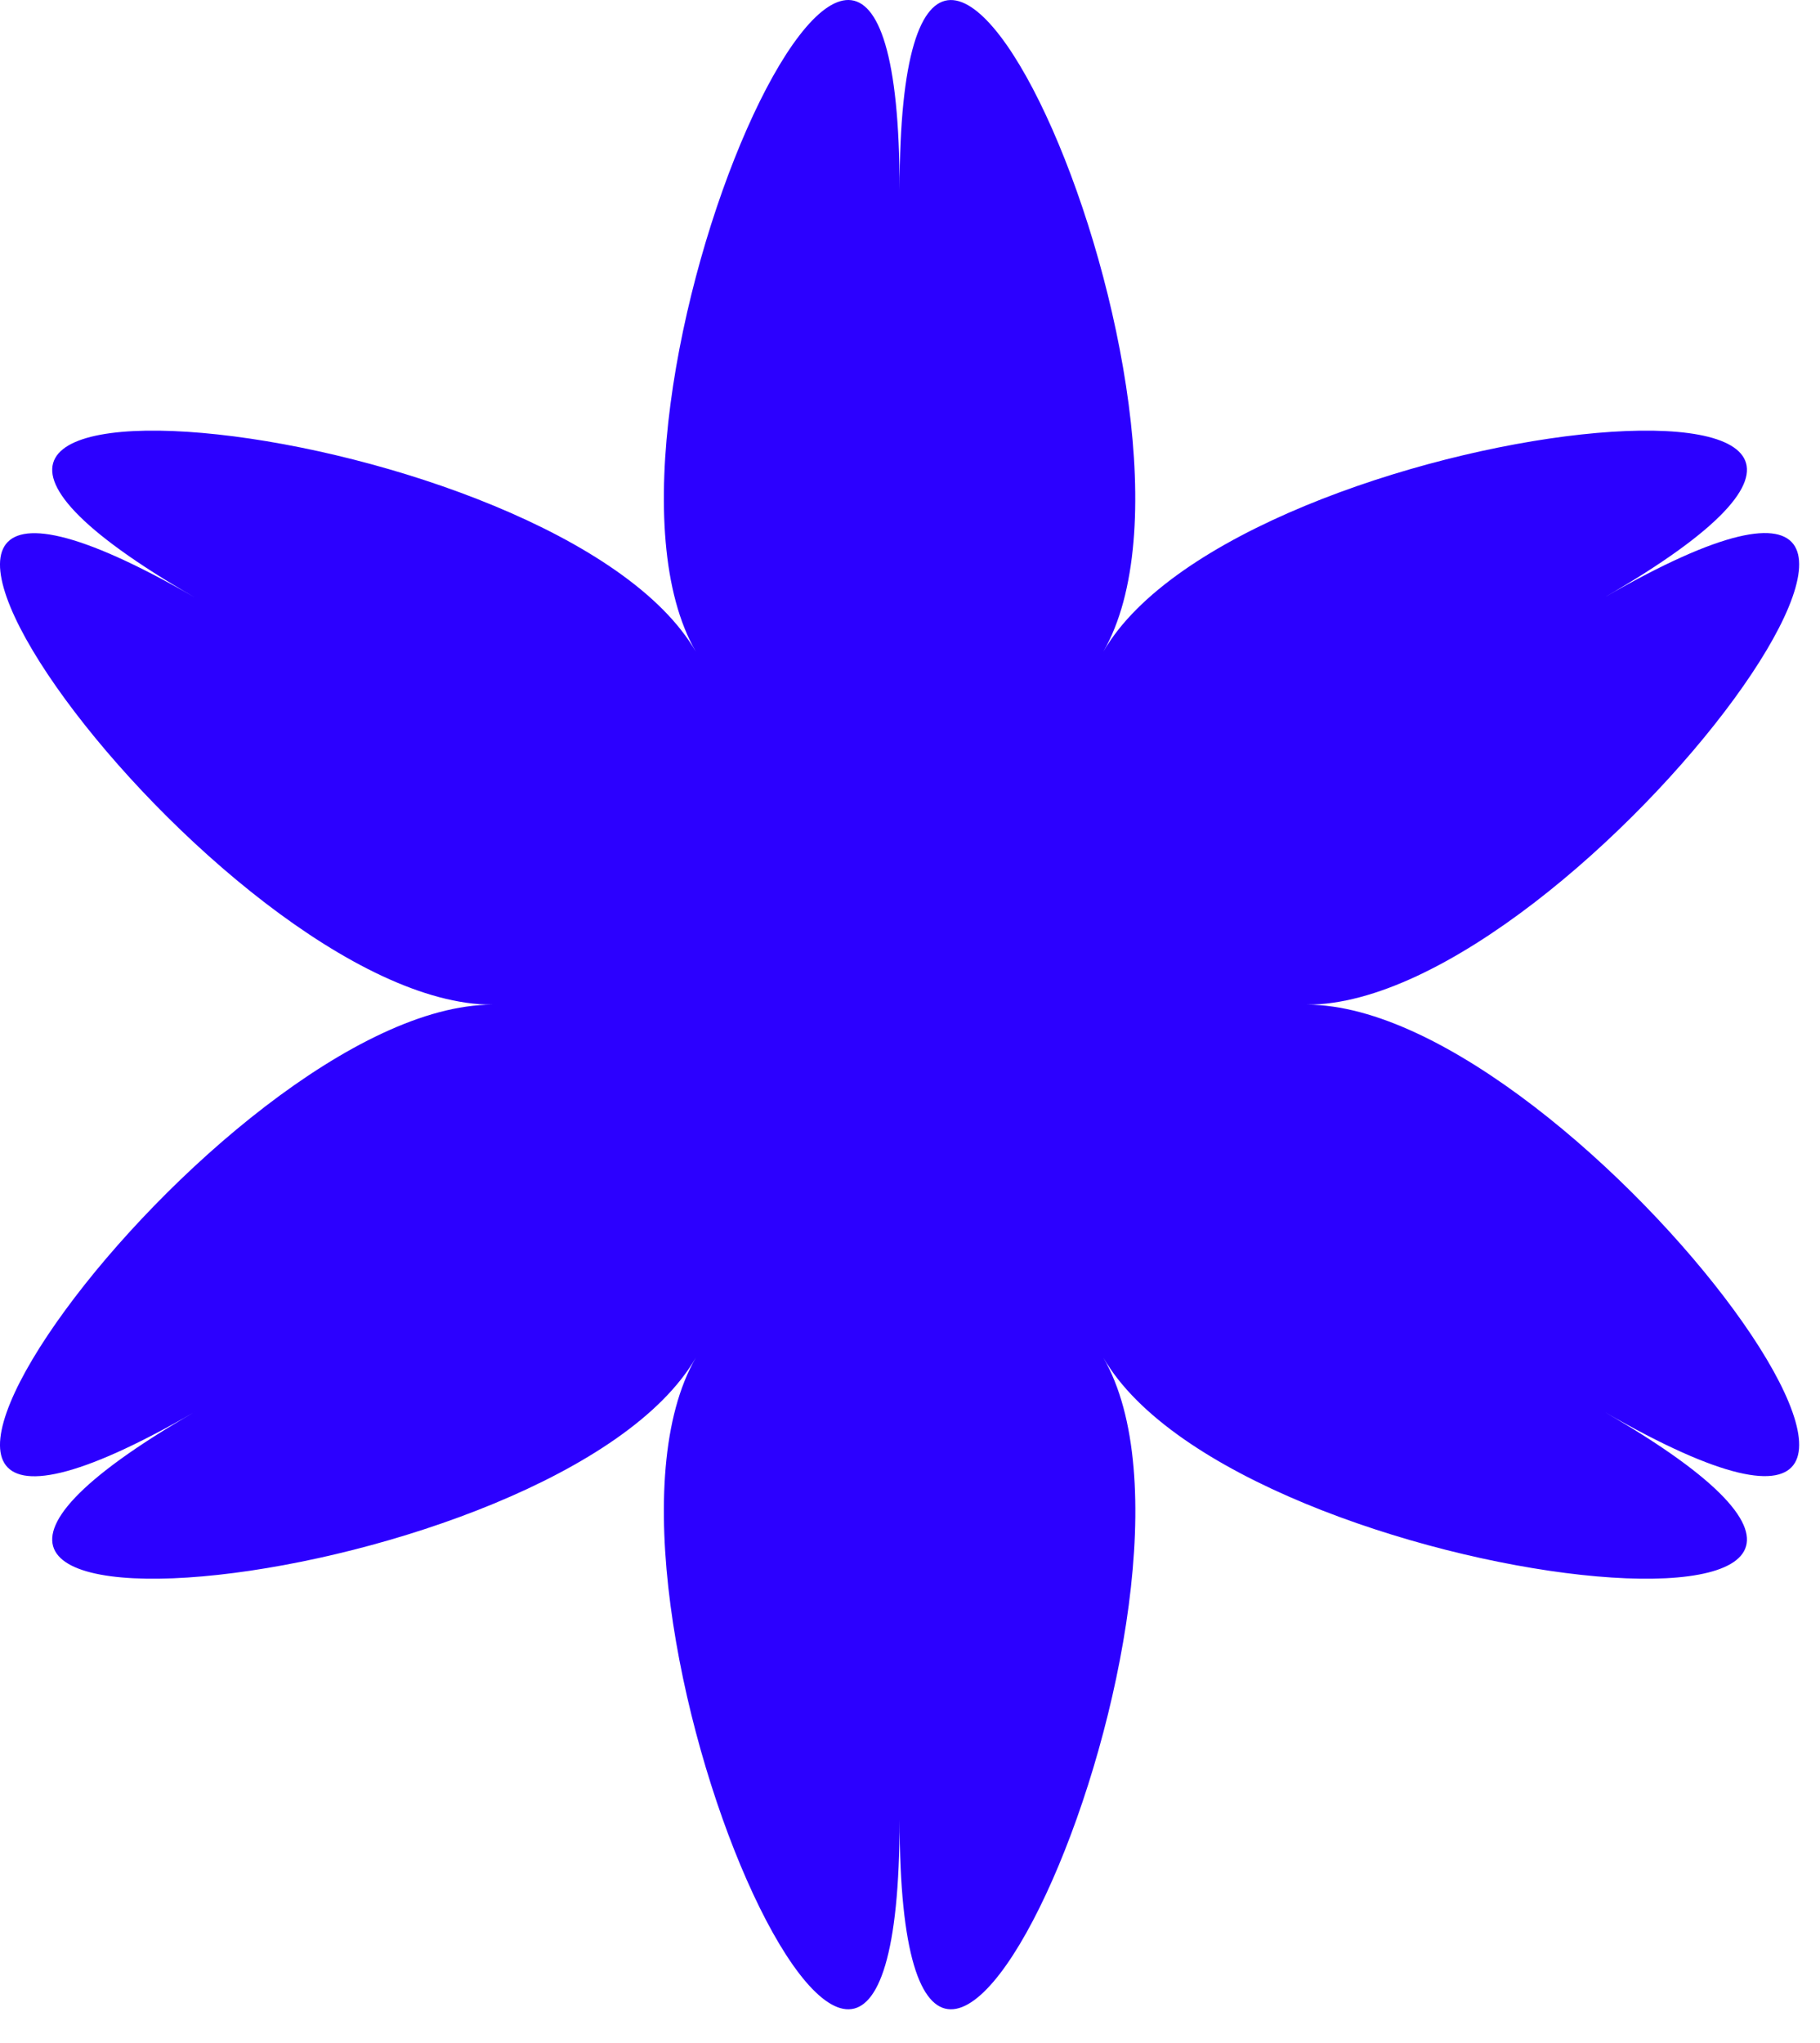
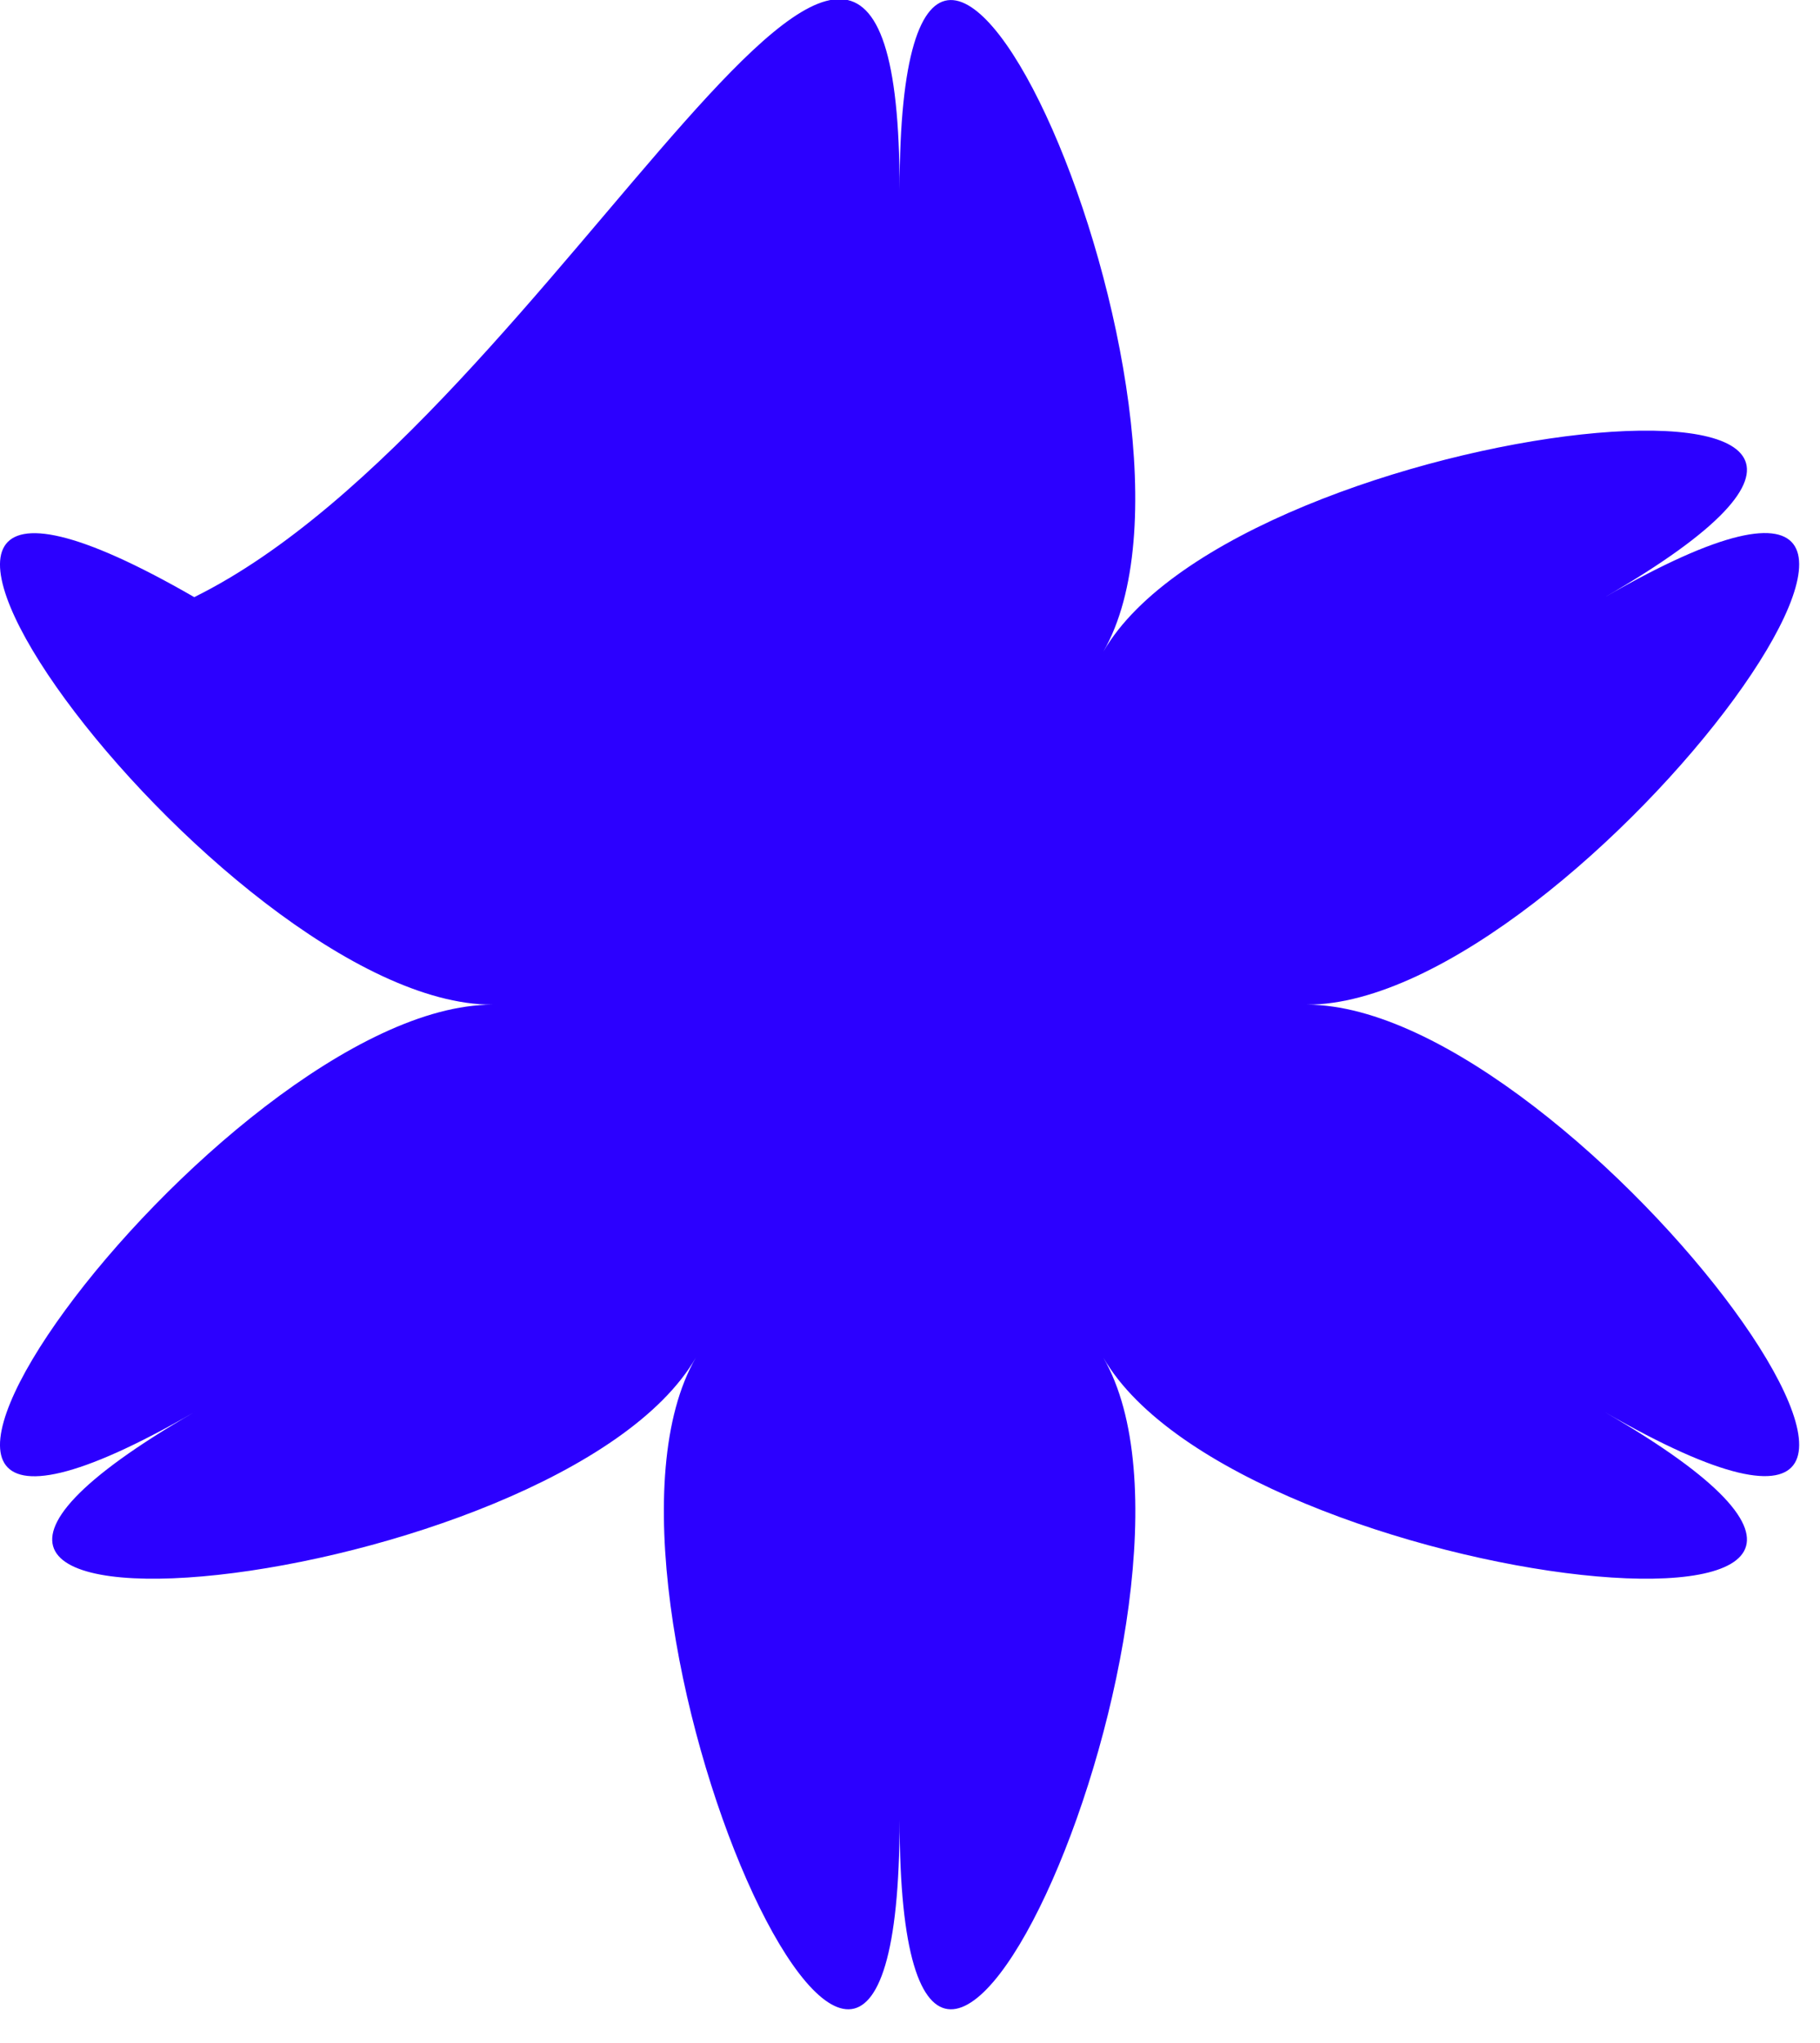
<svg xmlns="http://www.w3.org/2000/svg" width="49" height="55" viewBox="0 0 49 55" fill="none">
-   <path d="M24.22 5.114C24.22 -9.5 33.351 11.216 29.705 17.543C33.358 11.216 55.867 8.767 43.209 16.075C55.867 8.767 42.492 27.046 35.187 27.046C42.492 27.046 55.867 45.315 43.209 38.016C55.867 45.325 33.358 42.876 29.705 36.548C33.358 42.876 24.22 63.591 24.22 48.978C24.22 63.591 15.085 42.876 18.734 36.548C15.082 42.876 -7.428 45.325 5.23 38.016C-7.428 45.325 5.947 27.046 13.255 27.046C5.947 27.046 -7.428 8.776 5.23 16.075C-7.428 8.767 15.082 11.216 18.734 17.543C15.085 11.209 24.22 -9.5 24.22 5.114Z" fill="#2C00FF" />
+   <path d="M24.22 5.114C24.22 -9.5 33.351 11.216 29.705 17.543C33.358 11.216 55.867 8.767 43.209 16.075C55.867 8.767 42.492 27.046 35.187 27.046C42.492 27.046 55.867 45.315 43.209 38.016C55.867 45.325 33.358 42.876 29.705 36.548C33.358 42.876 24.22 63.591 24.22 48.978C24.22 63.591 15.085 42.876 18.734 36.548C15.082 42.876 -7.428 45.325 5.23 38.016C-7.428 45.325 5.947 27.046 13.255 27.046C5.947 27.046 -7.428 8.776 5.23 16.075C15.085 11.209 24.22 -9.5 24.22 5.114Z" fill="#2C00FF" />
</svg>